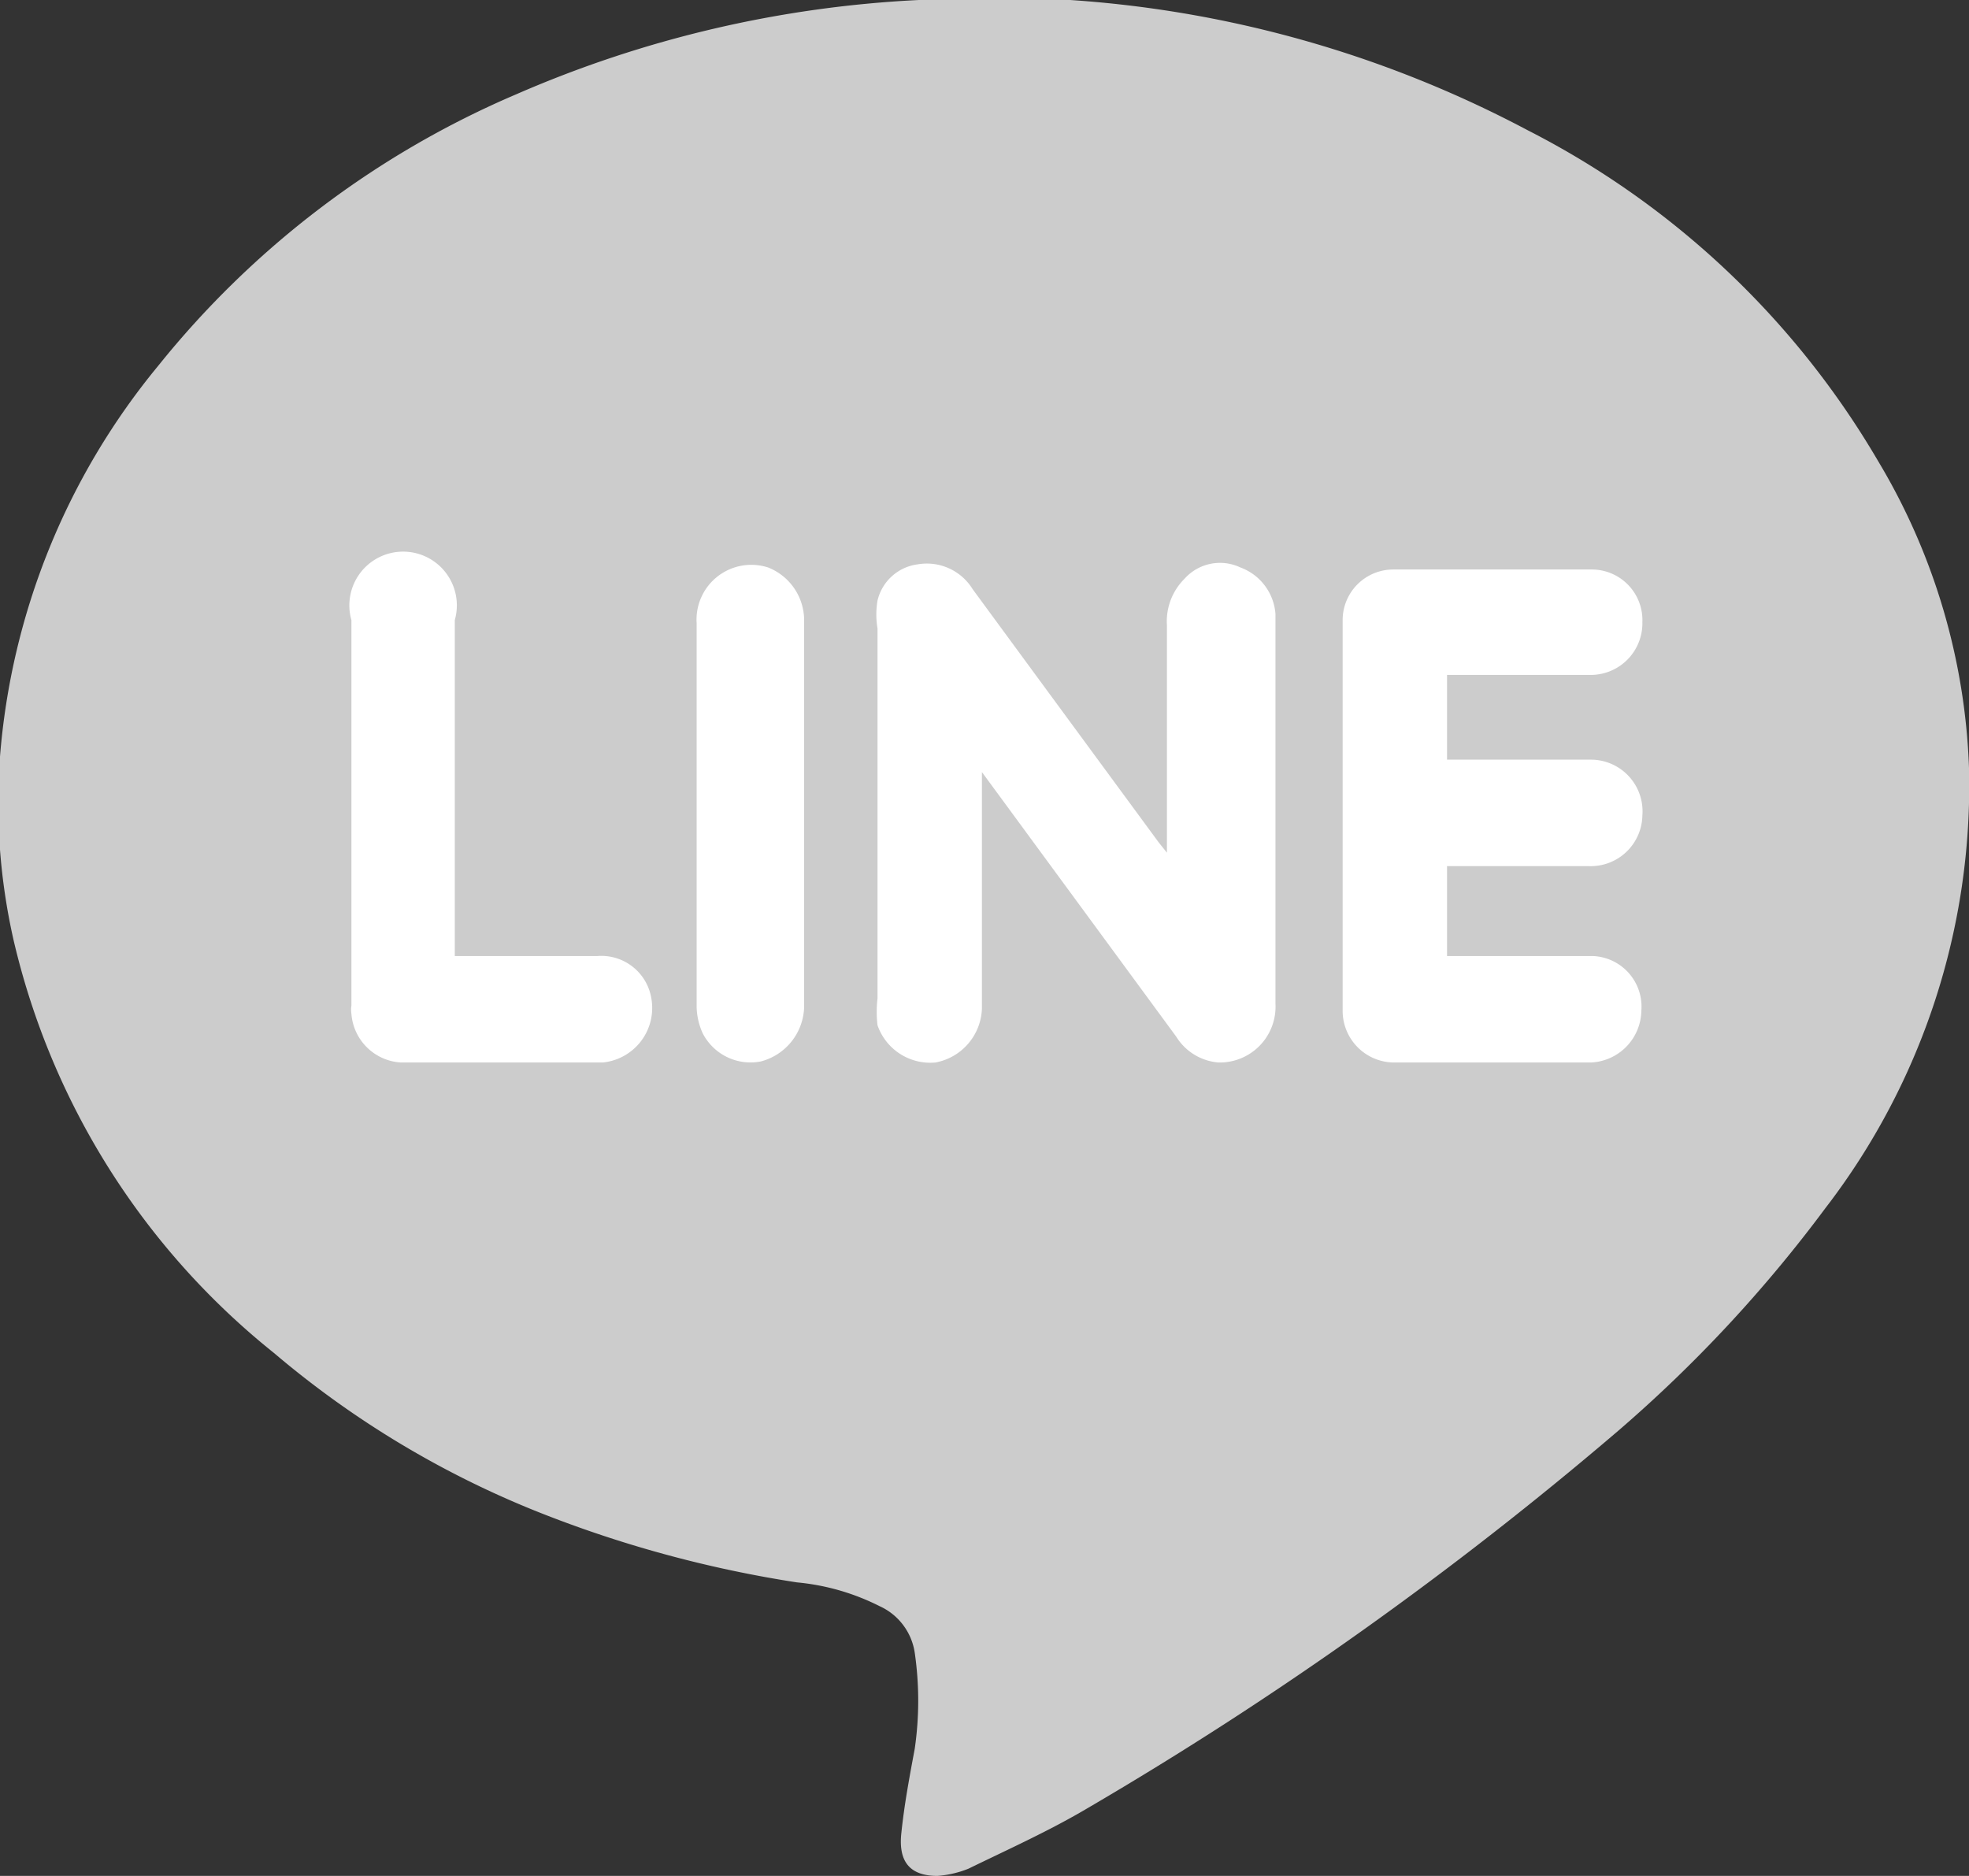
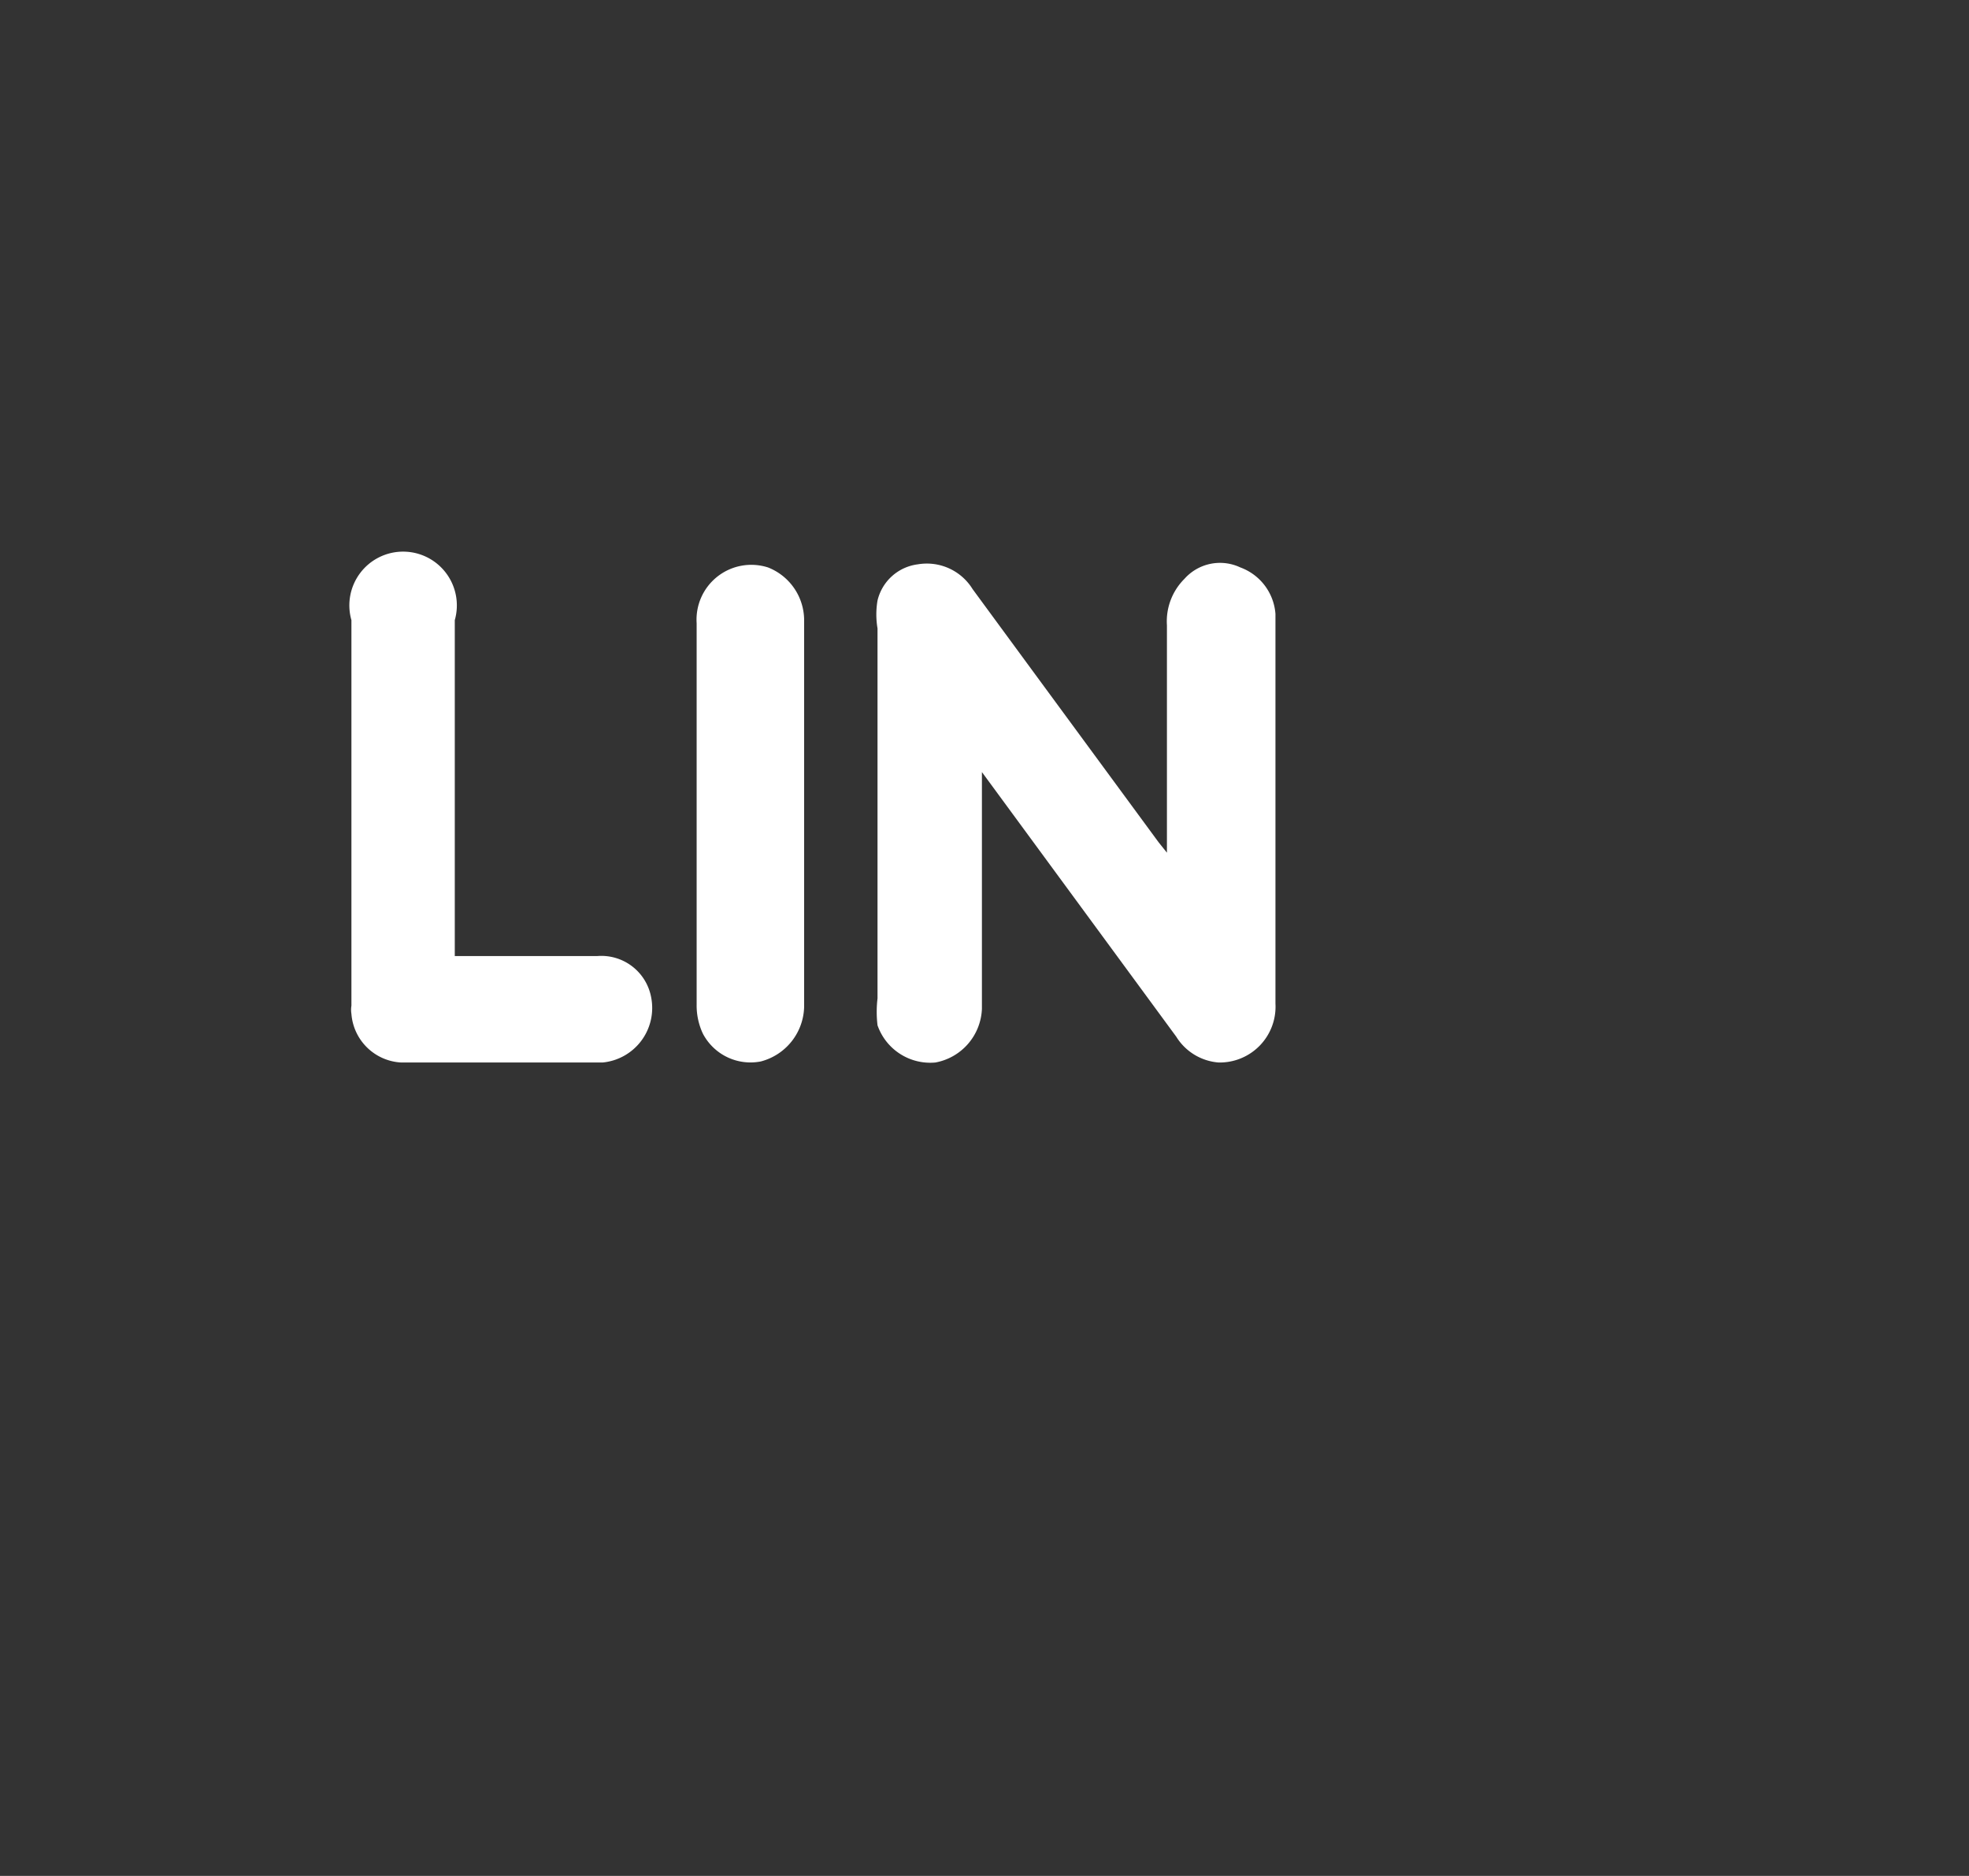
<svg xmlns="http://www.w3.org/2000/svg" viewBox="0 0 19.05 18.15">
  <rect x="0" y="0" width="19.05" height="18.15" fill="#333333" stroke="none" />
  <defs>
    <style>.cls-1{fill:#ccc;}.cls-1,.cls-2{fill-rule:evenodd;}.cls-2{fill:#fff;}</style>
  </defs>
  <g id="レイヤー_2" data-name="レイヤー 2">
    <g id="レイヤー_1-2" data-name="レイヤー 1">
-       <path class="cls-1" d="M19.05,7.43a6.7,6.7,0,0,1-1.39,4.26,13.33,13.33,0,0,1-2,2.15,35.37,35.37,0,0,1-5.13,3.65c-.37.22-.77.4-1.16.59a1,1,0,0,1-.3.07c-.25,0-.38-.12-.35-.41s.08-.55.13-.82a3.23,3.23,0,0,0,0-.93.59.59,0,0,0-.34-.45,2.23,2.23,0,0,0-.8-.23,11.52,11.52,0,0,1-2.45-.66,9.23,9.23,0,0,1-2.61-1.56,7.21,7.21,0,0,1-2.52-4A6,6,0,0,1,0,7.32,6.78,6.78,0,0,1,1.53,3.54,8.94,8.94,0,0,1,5,.91,11.09,11.09,0,0,1,8.89,0a11,11,0,0,1,5.89,1.26,8.29,8.29,0,0,1,3.39,3.2A6.19,6.19,0,0,1,19.05,7.43Z" />
      <path class="cls-2" d="M9.5,7.47V9.76a.55.55,0,0,1-.45.52.54.54,0,0,1-.56-.36,1.09,1.09,0,0,1,0-.26V6.08a.8.8,0,0,1,0-.27.46.46,0,0,1,.39-.35.52.52,0,0,1,.53.24l.58.79,1.22,1.66.08.1V6.05a.58.58,0,0,1,.17-.45A.46.46,0,0,1,12,5.49a.52.52,0,0,1,.34.45V9.71a.54.54,0,0,1-.55.57.53.53,0,0,1-.41-.25Z" />
-       <path class="cls-2" d="M14,6.48v.87H15.4a.5.5,0,0,1,.49.54.5.5,0,0,1-.52.49H14v.87h1.41a.49.49,0,0,1,.47.53.51.51,0,0,1-.49.5H13.48a.5.5,0,0,1-.49-.5V6a.49.49,0,0,1,.49-.49H15.4a.49.49,0,0,1,.49.51.5.5,0,0,1-.49.51H14Z" />
      <path class="cls-2" d="M4.42,9.25H5.78a.49.49,0,0,1,.52.4.53.53,0,0,1-.47.63H3.88a.51.51,0,0,1-.48-.47.25.25,0,0,1,0-.08V6a.52.52,0,1,1,1,0V9.25Z" />
      <path class="cls-2" d="M7.78,7.87V9.74a.56.56,0,0,1-.42.53A.52.52,0,0,1,6.8,10a.64.64,0,0,1-.06-.28q0-1.85,0-3.69a.53.53,0,0,1,.69-.54A.55.55,0,0,1,7.78,6Z" />
    </g>
  </g>
</svg>